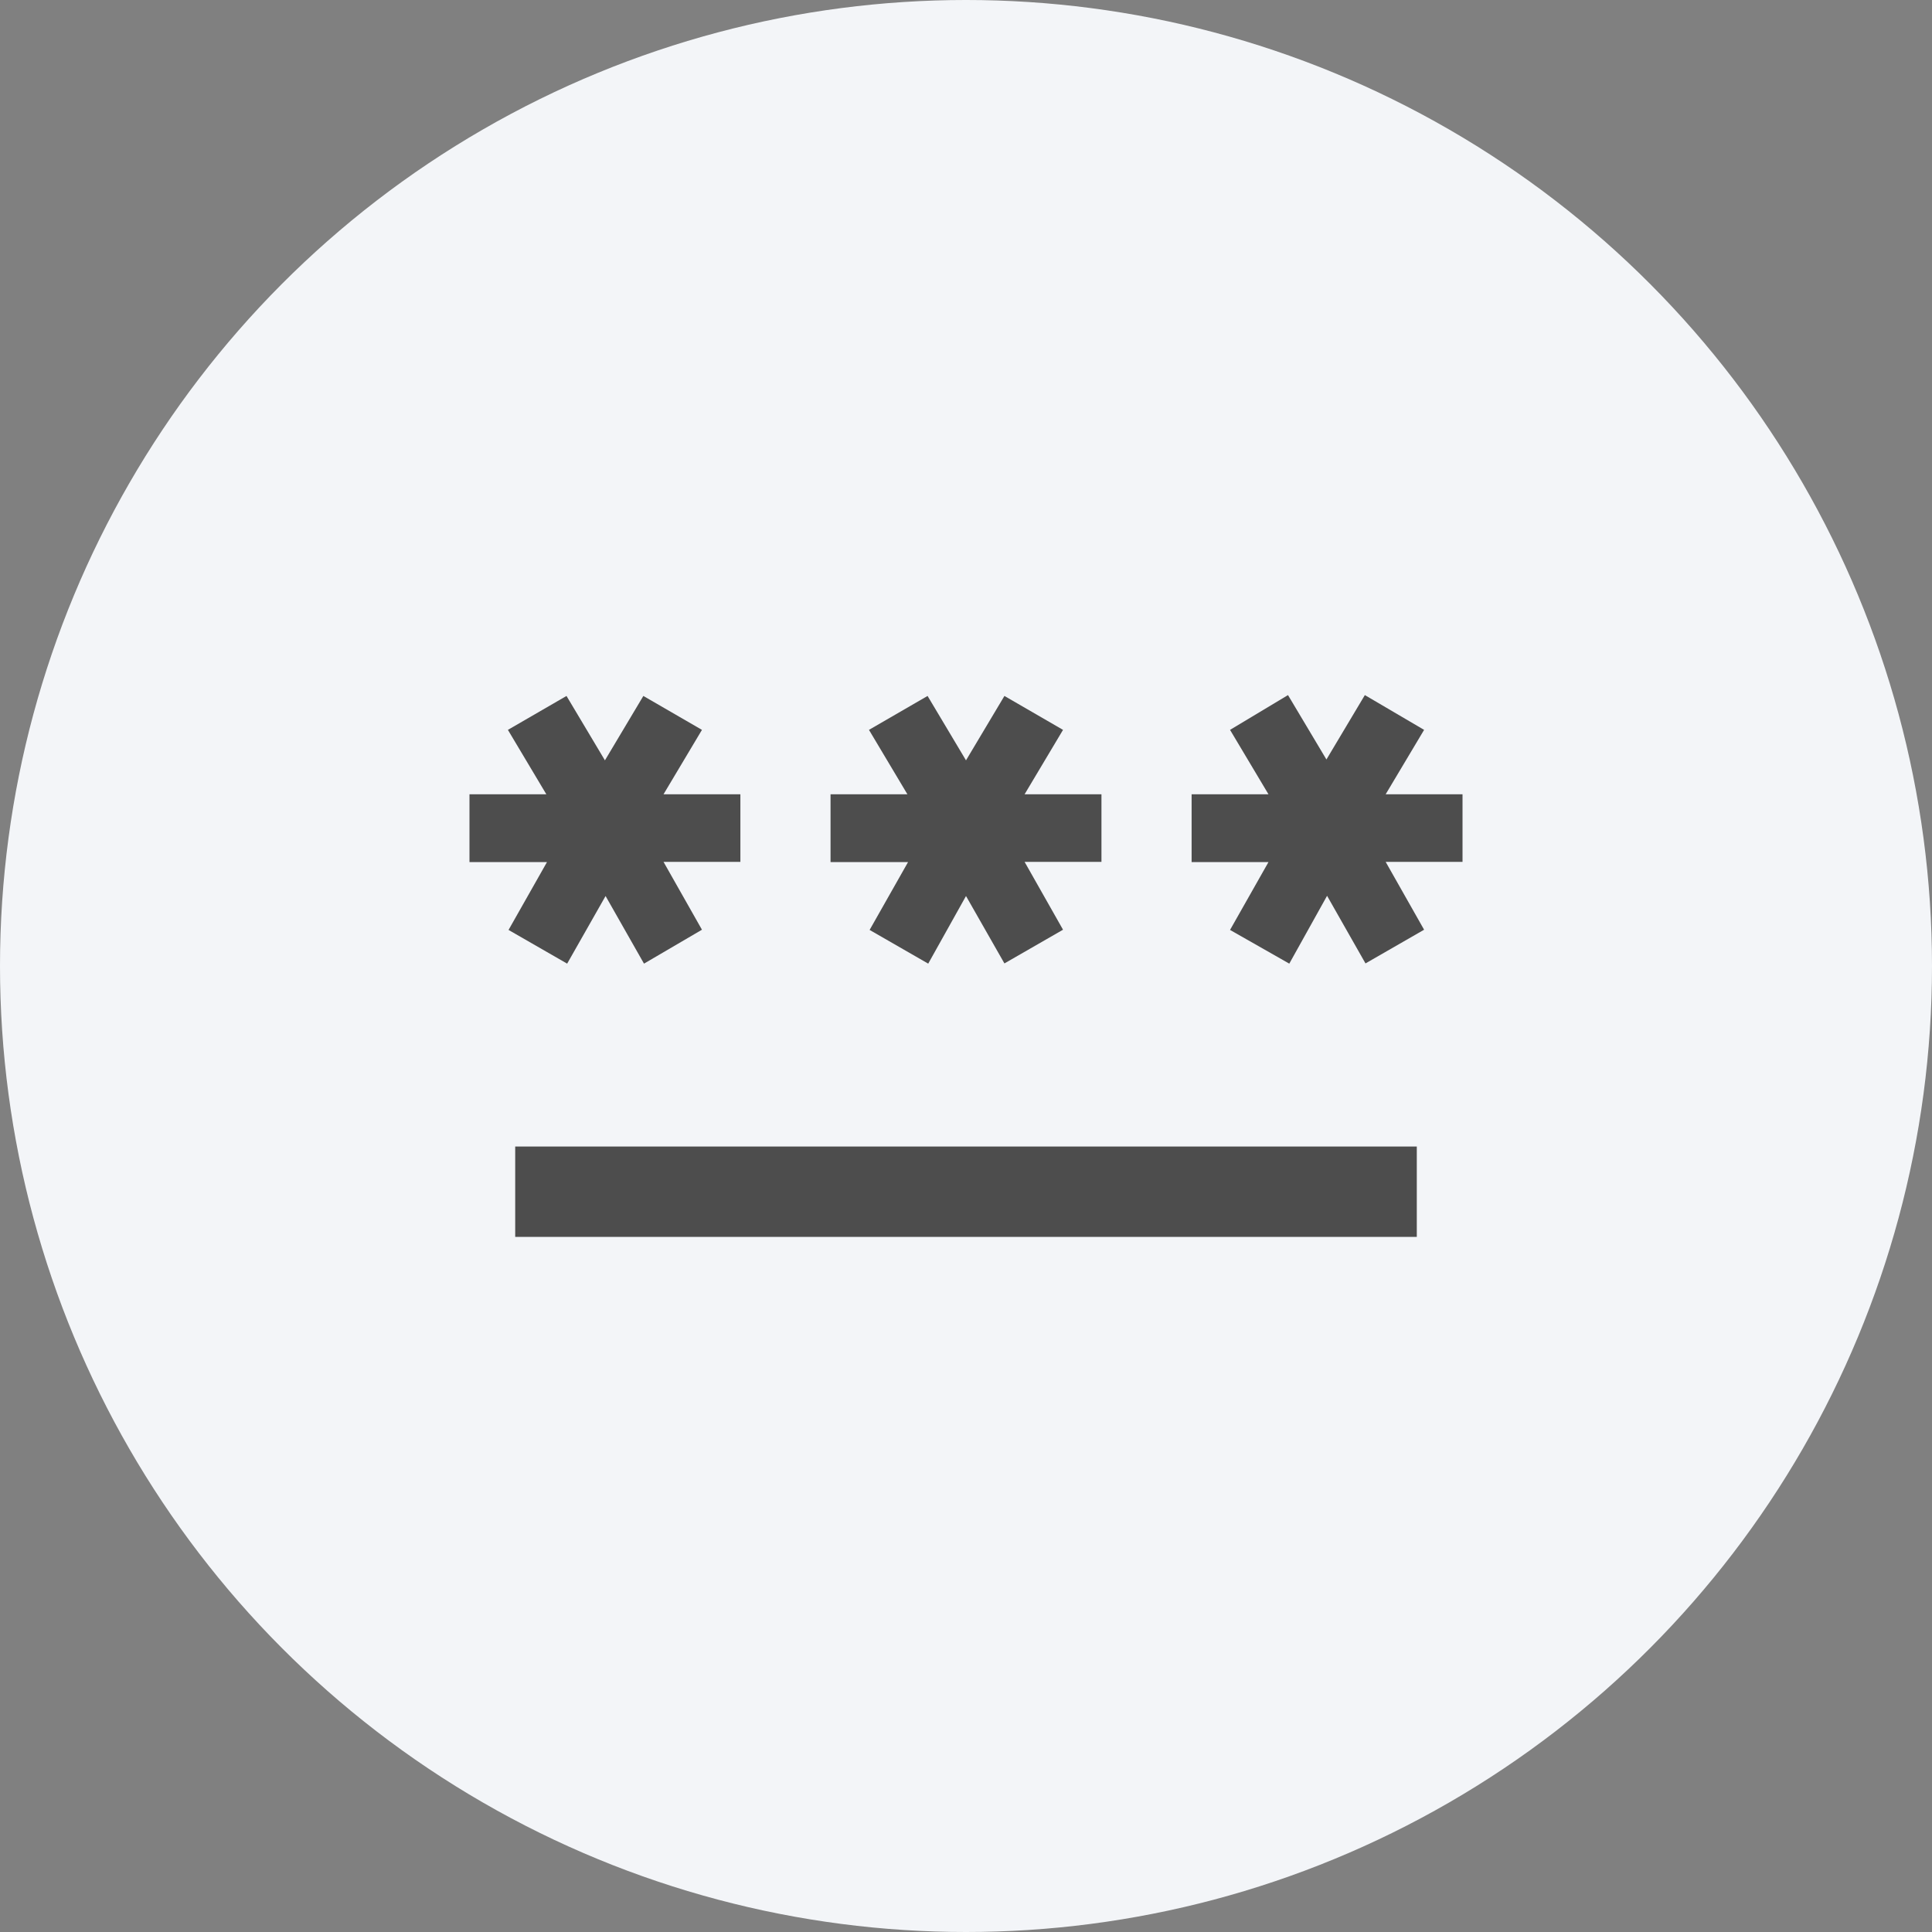
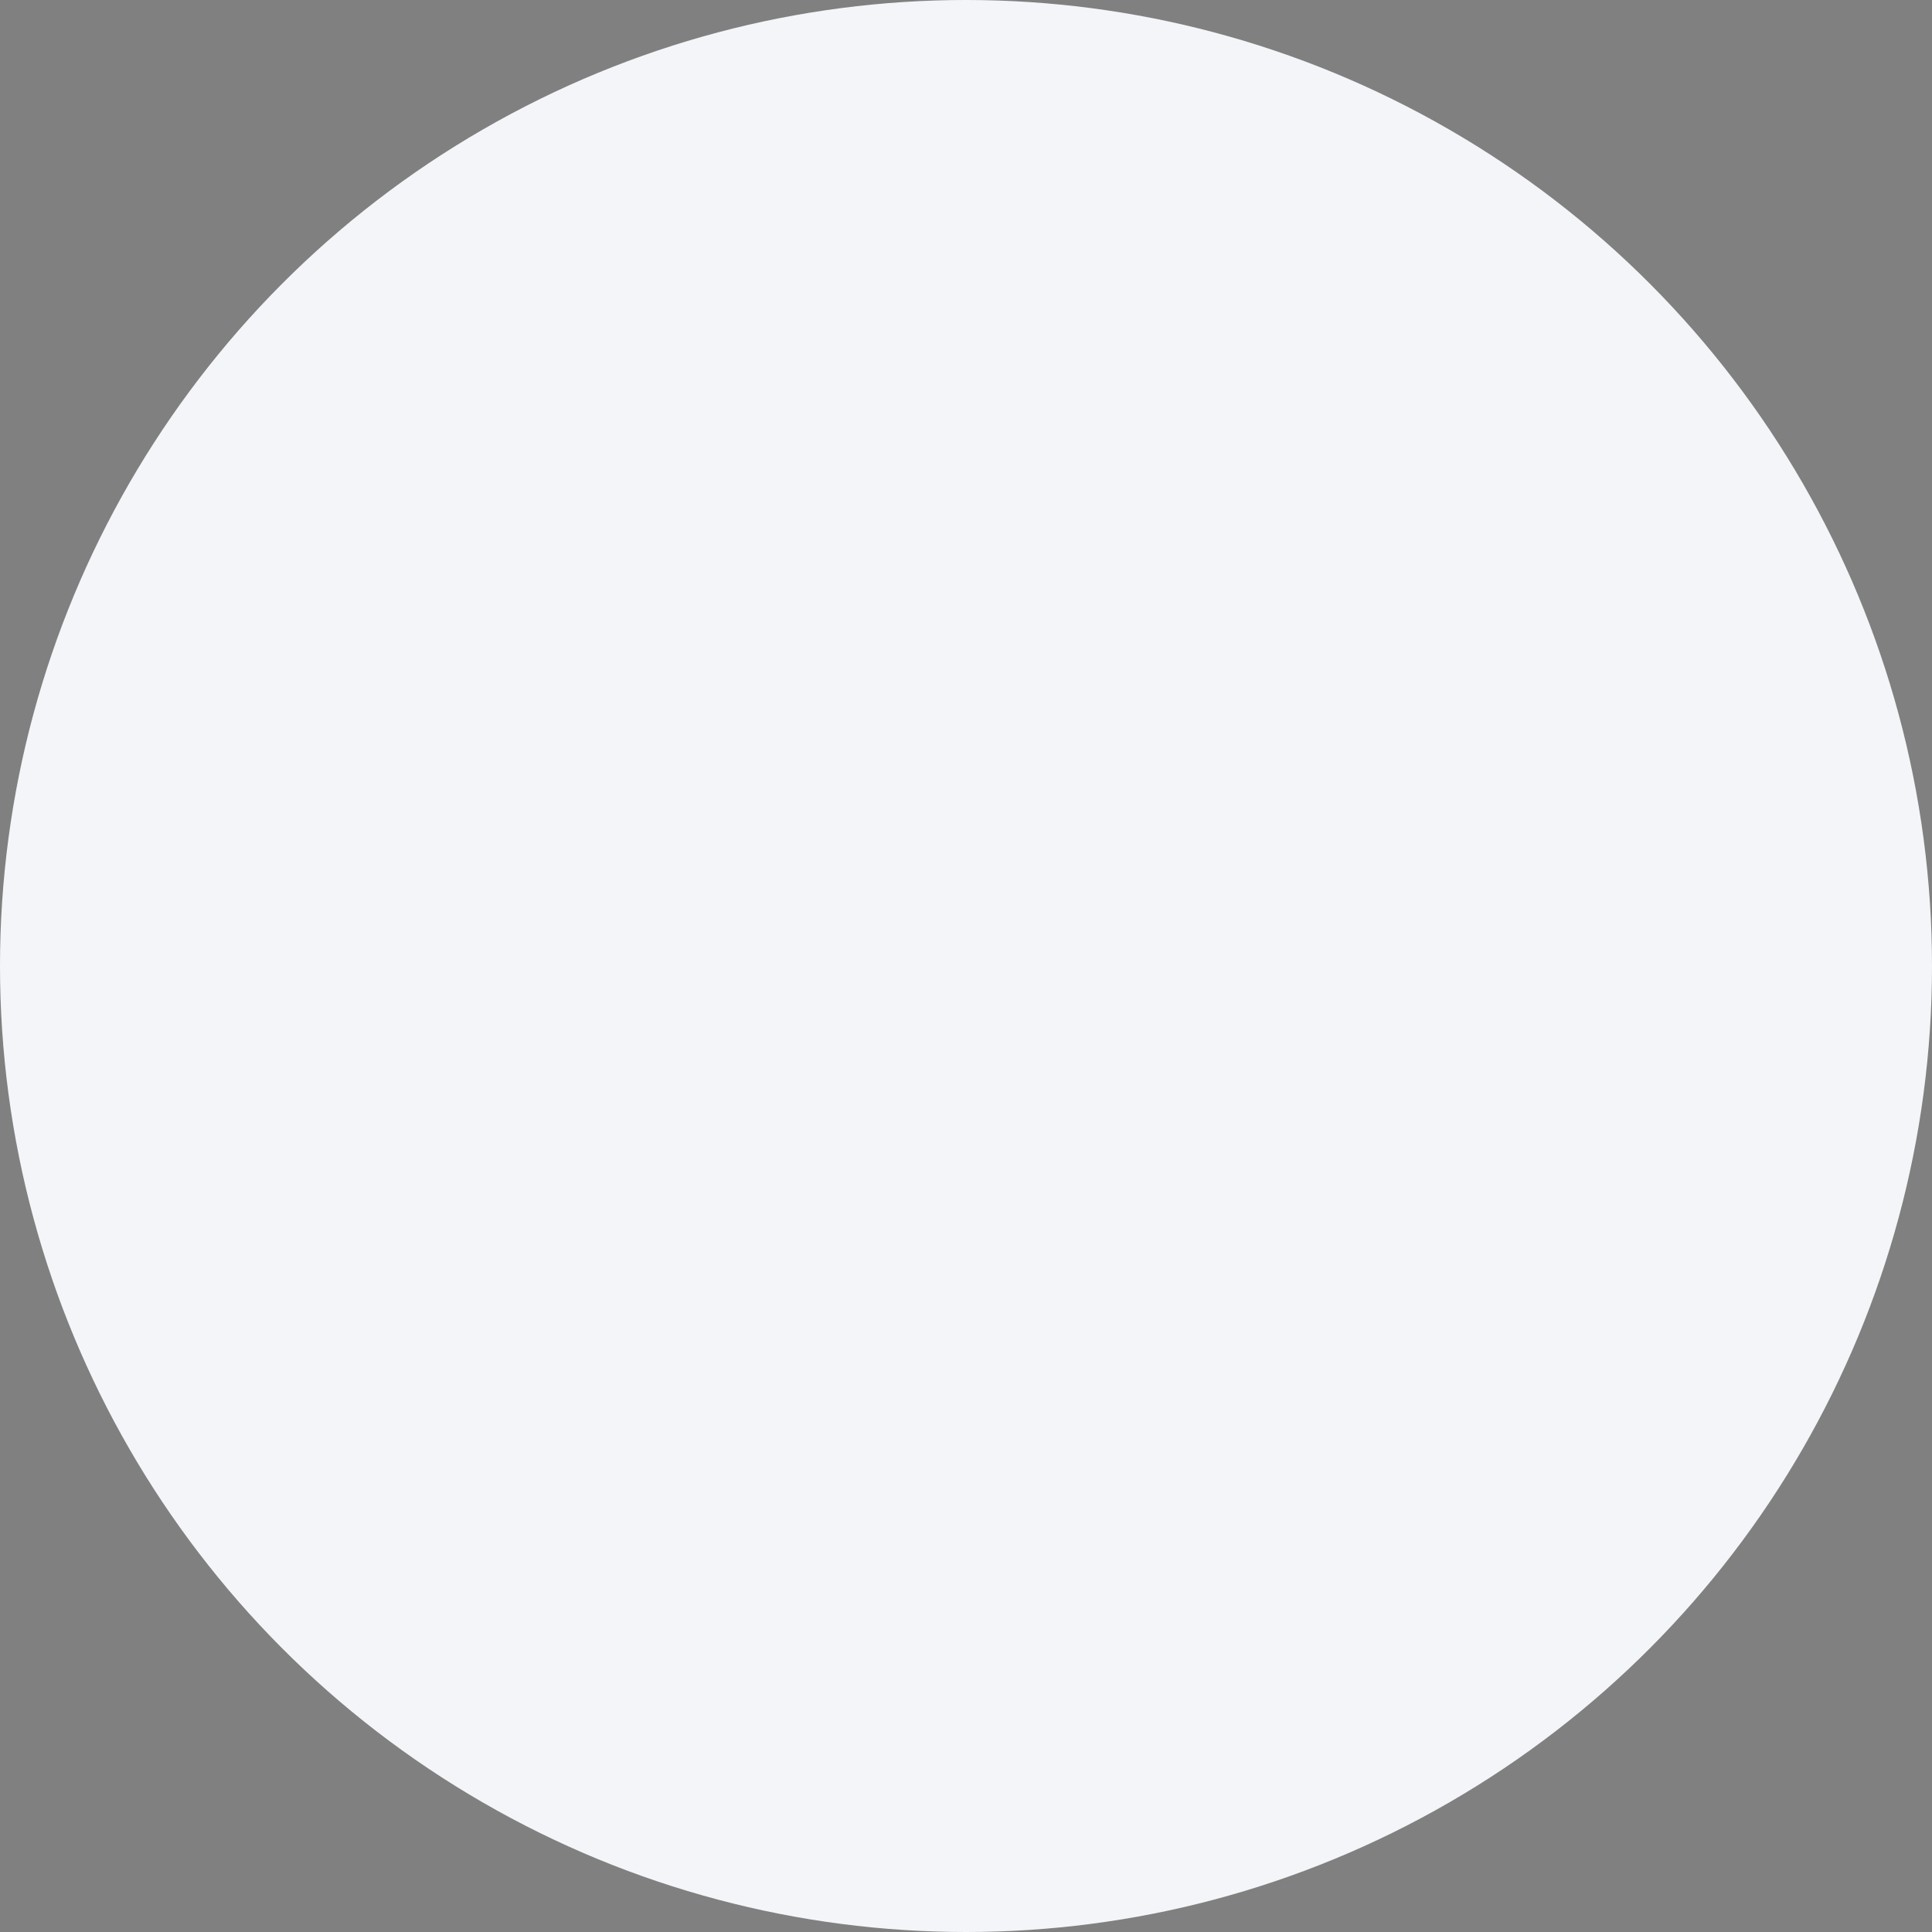
<svg xmlns="http://www.w3.org/2000/svg" viewBox="0 0 90 90">
  <rect x="0" y="0" width="90" height="90" fill="#808080" stroke="none" />
  <defs>
    <style>.cls-1{fill:#f3f5f8;}.cls-2{fill:#4d4d4d;}</style>
  </defs>
  <g id="Capa_2" data-name="Capa 2">
    <g id="Capa_1-2" data-name="Capa 1">
      <circle class="cls-1" cx="45" cy="45" r="45" />
-       <path class="cls-2" d="M24,57.62V53.41H66v4.21Zm2.42-12.73-2.73-1.57,1.79-3.16H21.87V37h3.58l-1.79-3,2.73-1.58,1.79,3,1.79-3L32.7,34l-1.79,3h3.58v3.15H30.91l1.79,3.16L30,44.89l-1.79-3.15Zm16.82,0-2.73-1.57,1.79-3.16H38.69V37h3.58l-1.79-3,2.73-1.58,1.79,3,1.79-3L49.52,34l-1.79,3h3.58v3.15H47.73l1.79,3.16-2.73,1.57L45,41.74Zm16.82,0L57.3,43.32l1.79-3.16H55.51V37h3.58L57.3,34,60,32.38l1.79,3,1.79-3L66.34,34l-1.79,3h3.58v3.15H64.55l1.79,3.16-2.73,1.57-1.79-3.15Z" />
    </g>
  </g>
</svg>